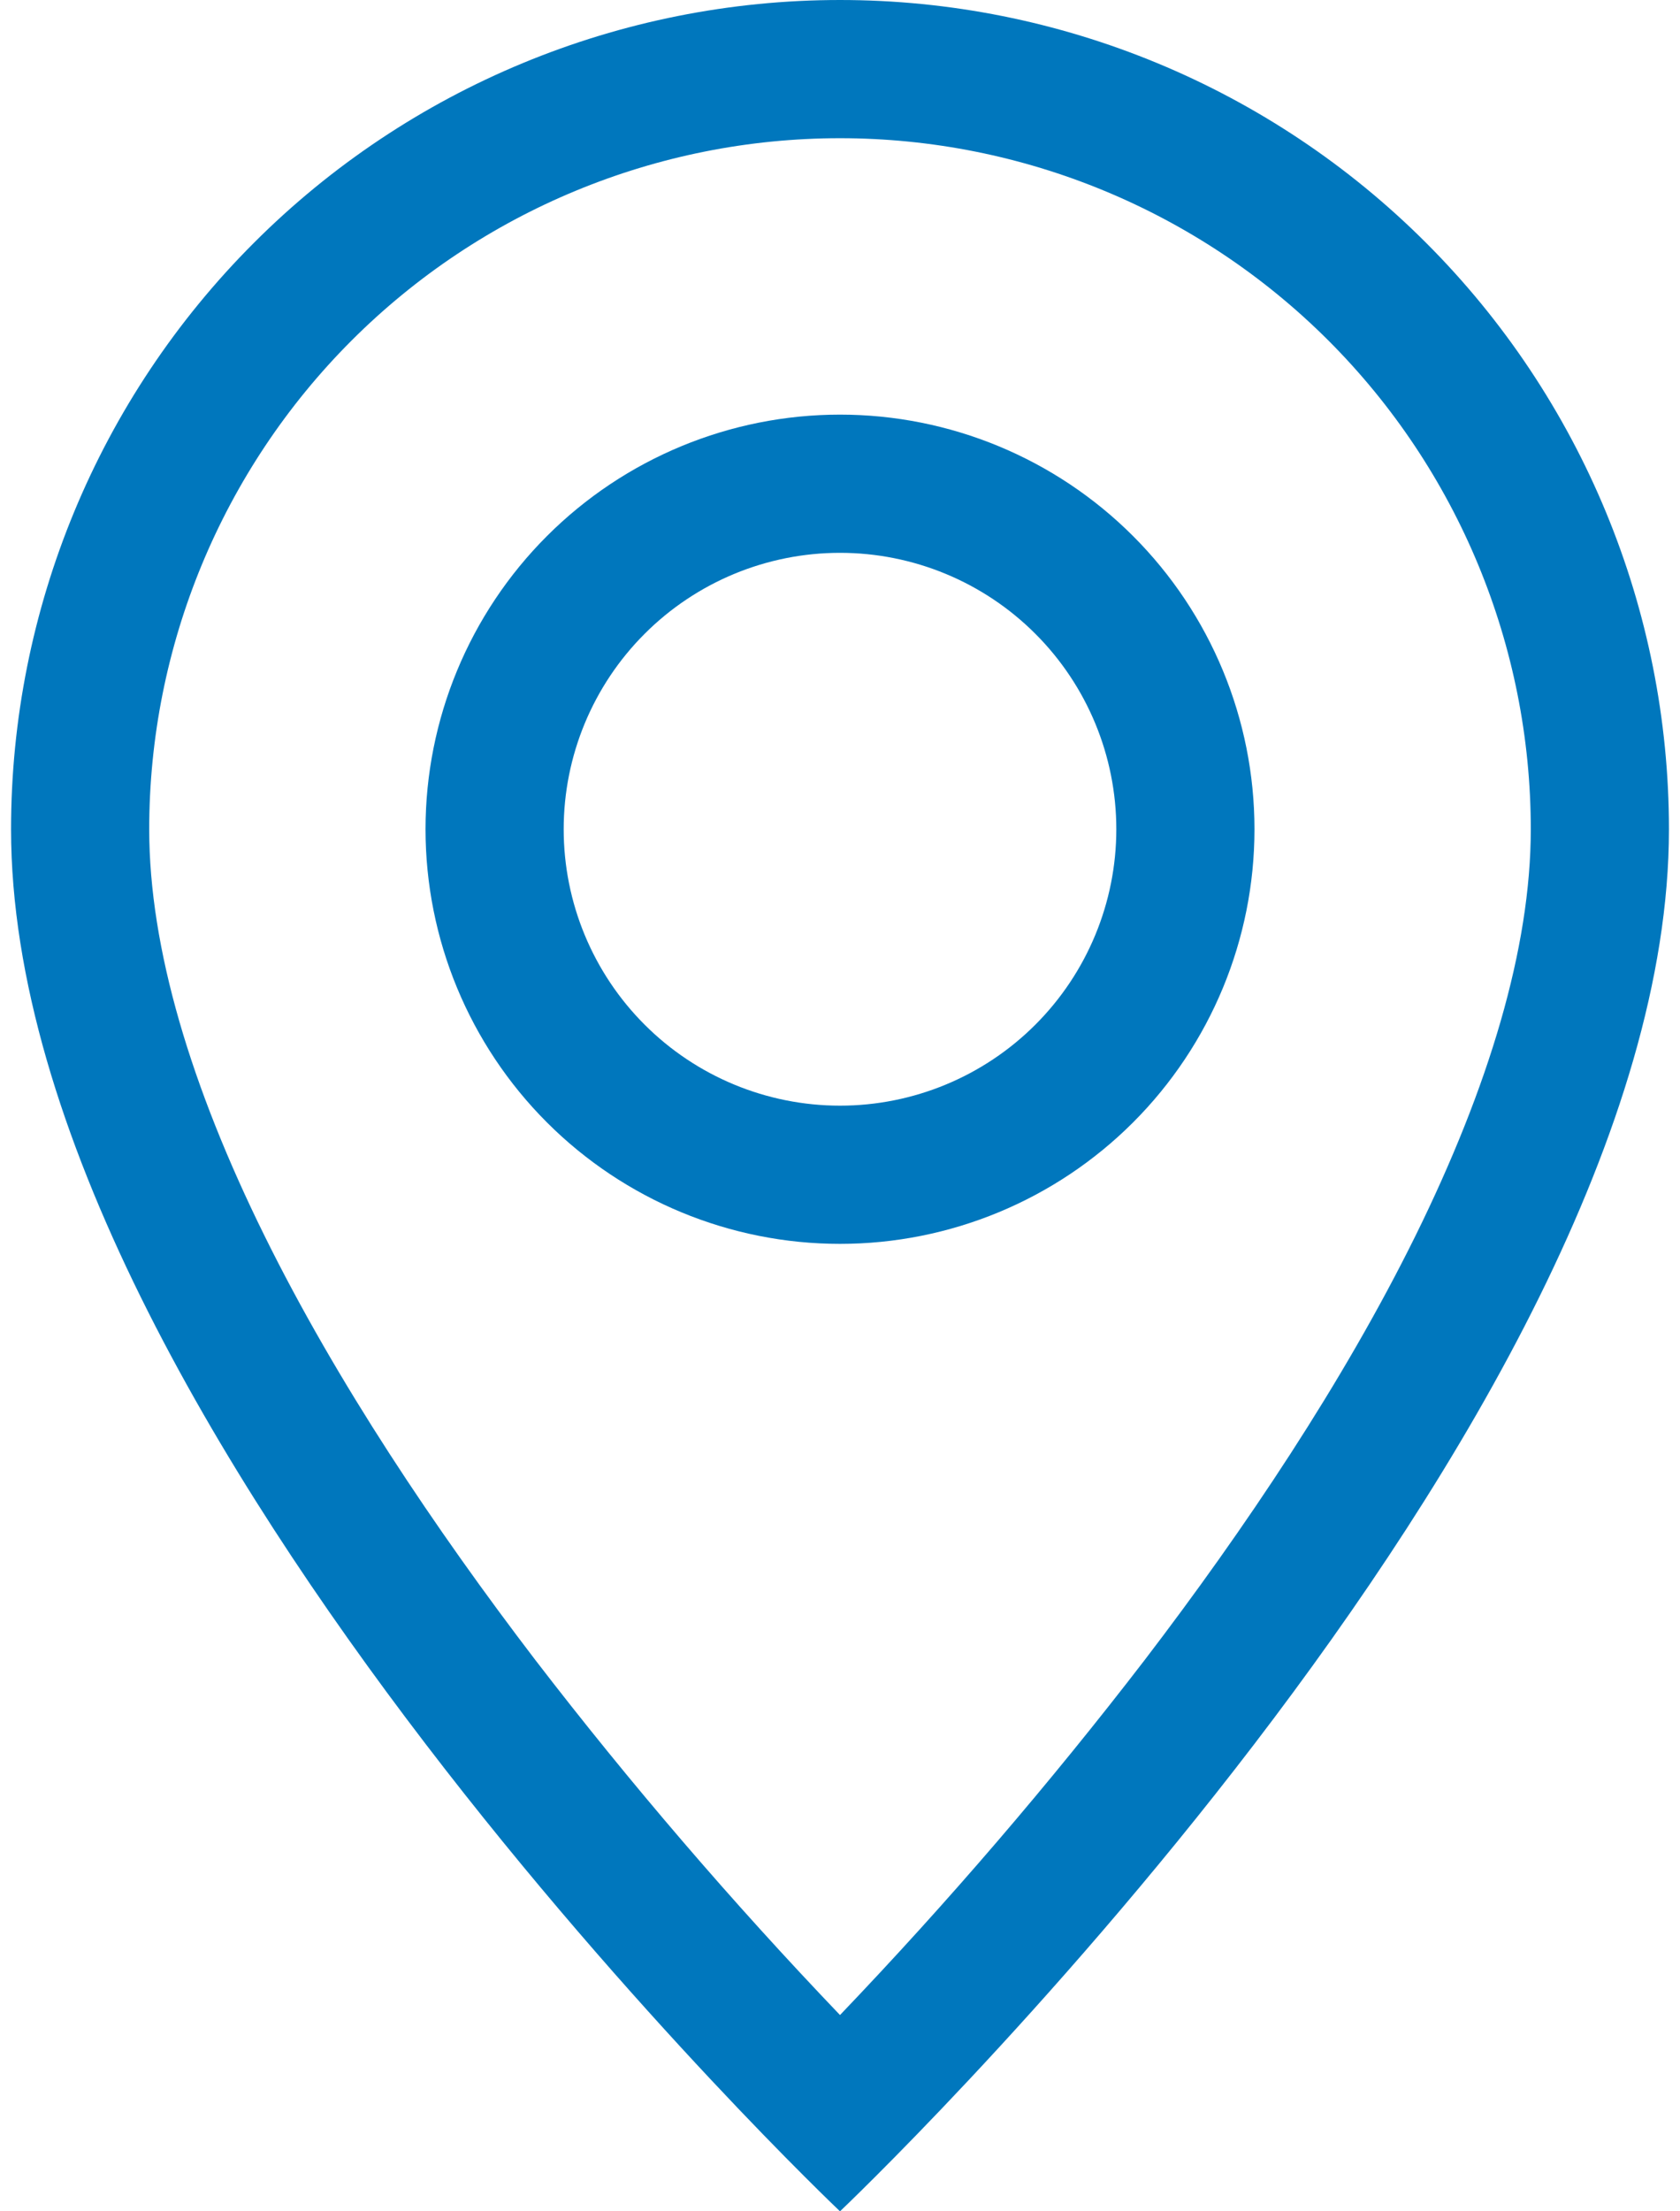
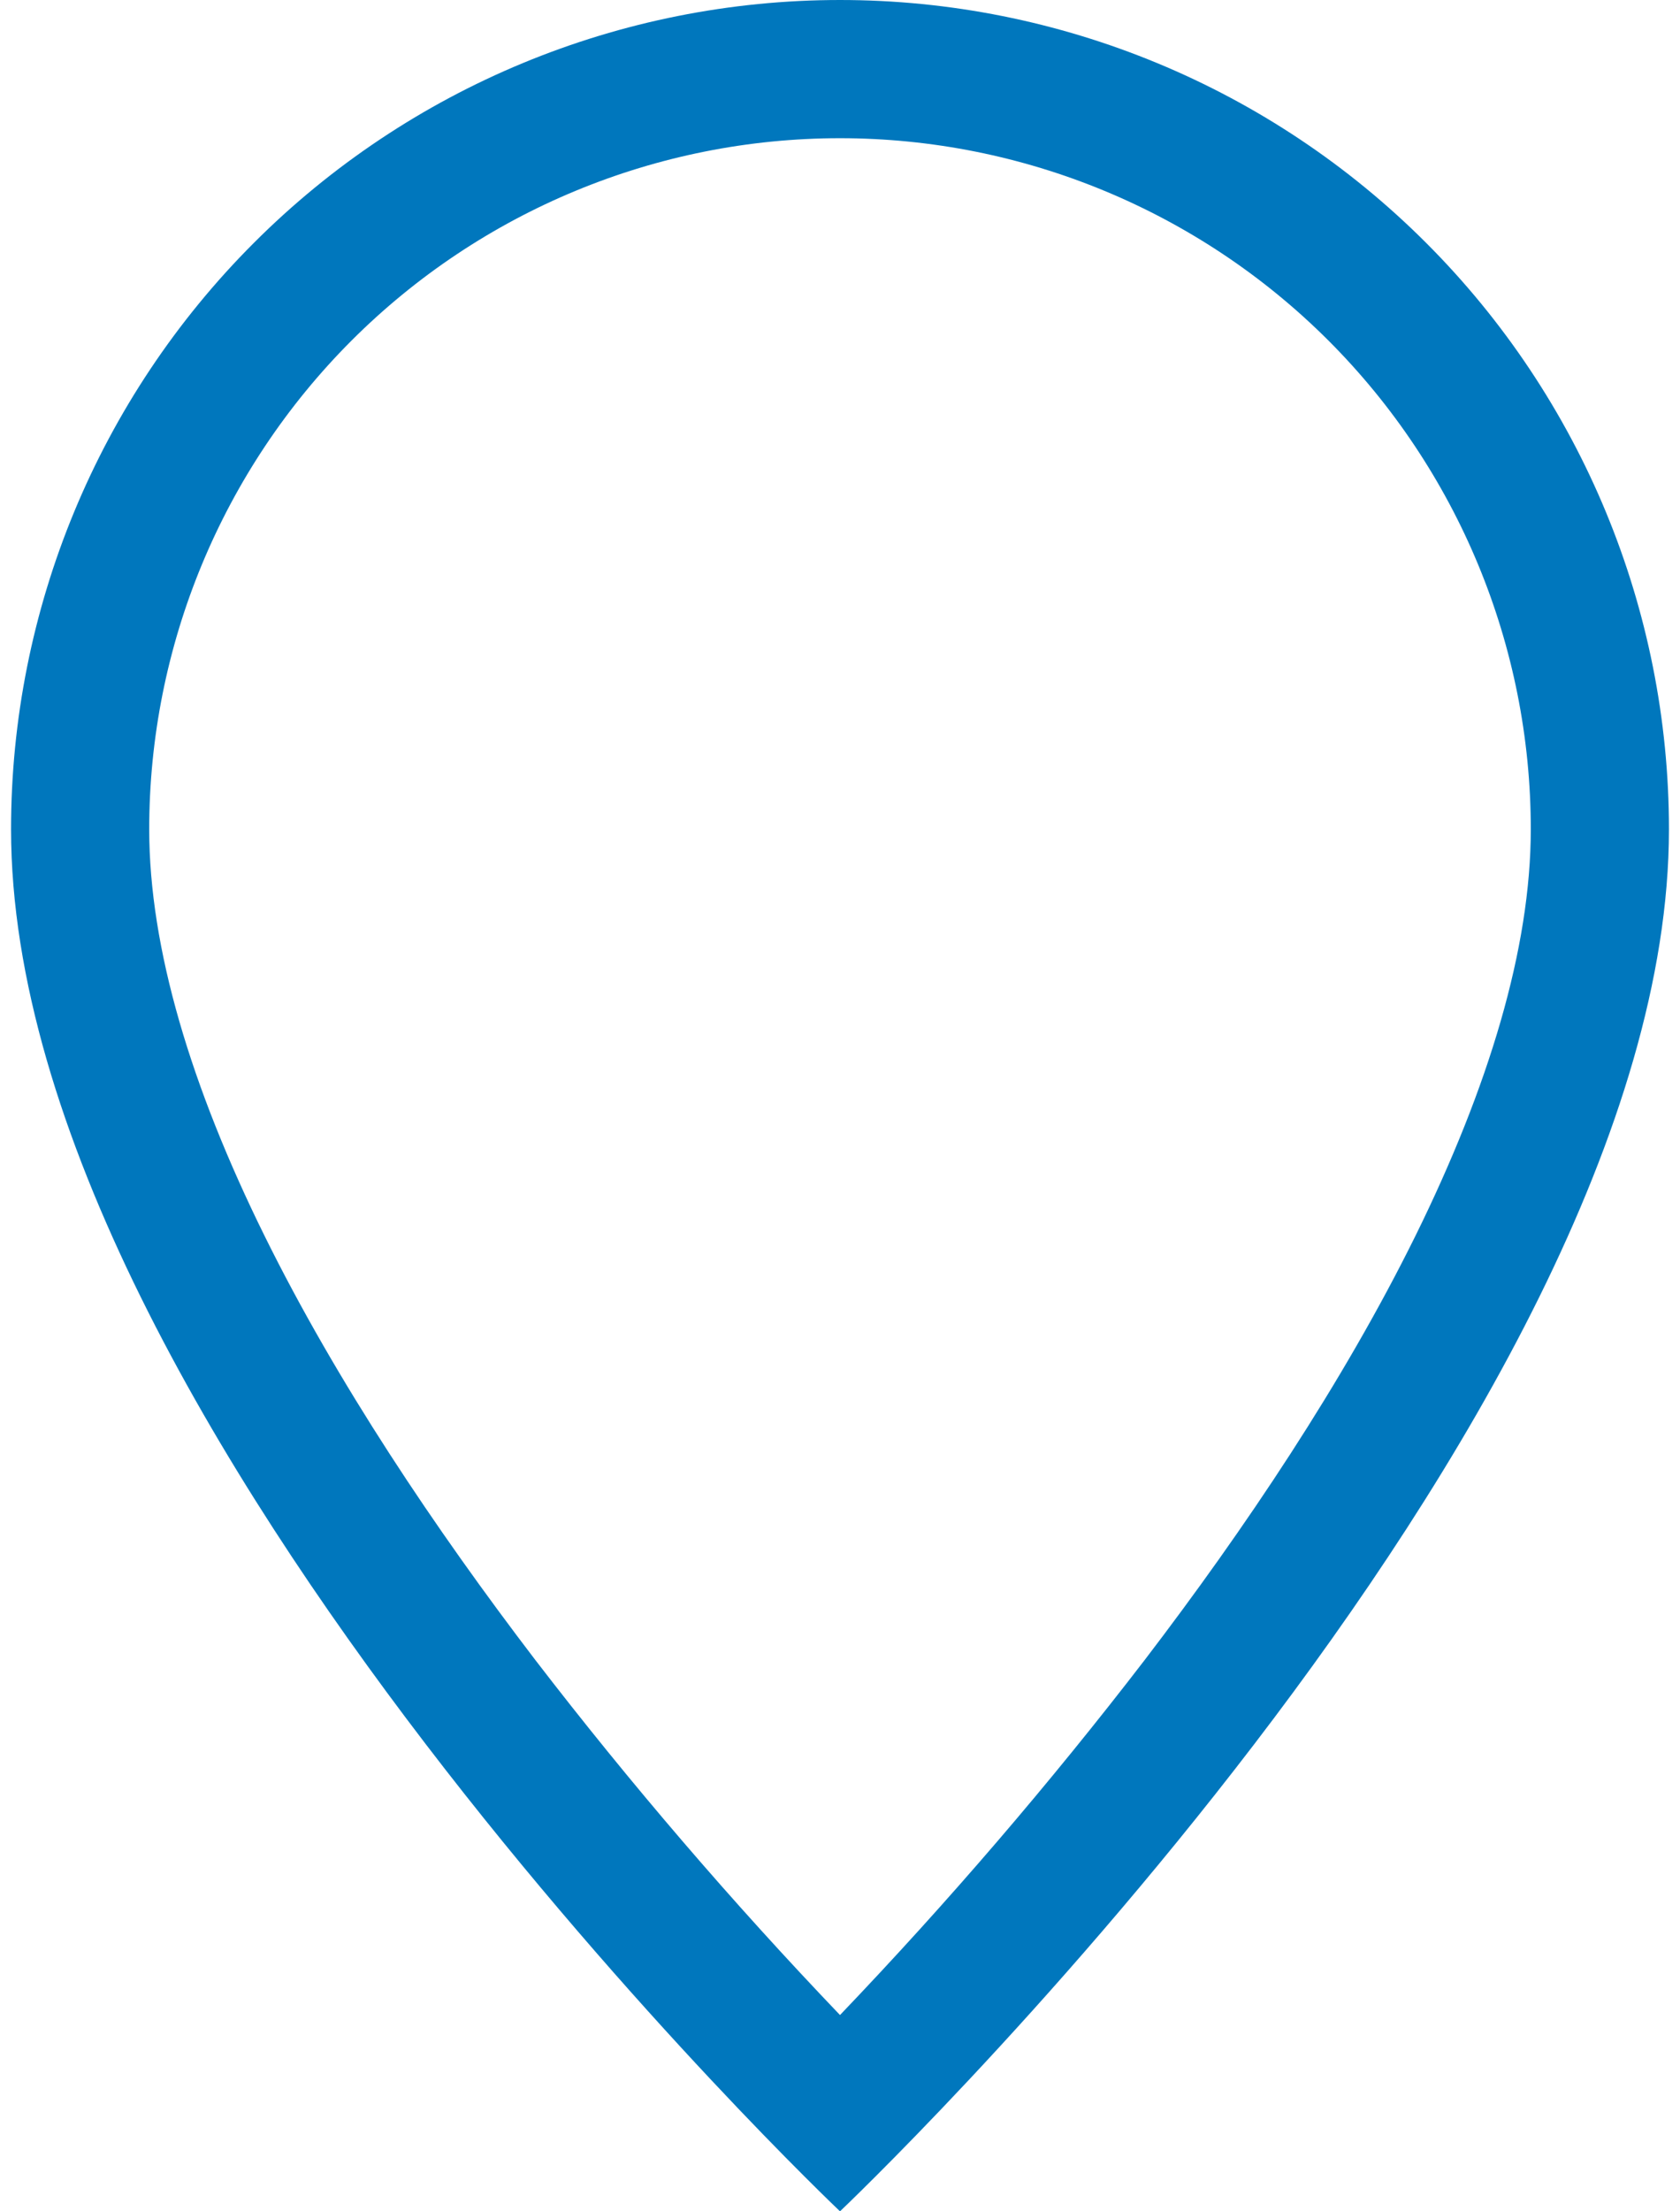
<svg xmlns="http://www.w3.org/2000/svg" width="38" height="50" viewBox="0 0 38 50" fill="none">
  <path d="M32.019 27.938C30.381 31.256 28.163 34.562 25.894 37.531C23.742 40.33 21.44 43.011 19 45.562C16.56 43.011 14.258 40.33 12.106 37.531C9.838 34.562 7.619 31.256 5.981 27.938C4.325 24.584 3.375 21.444 3.375 18.75C3.375 14.606 5.021 10.632 7.951 7.701C10.882 4.771 14.856 3.125 19 3.125C23.144 3.125 27.118 4.771 30.049 7.701C32.979 10.632 34.625 14.606 34.625 18.75C34.625 21.444 33.672 24.584 32.019 27.938ZM19 50C19 50 37.75 32.231 37.75 18.75C37.75 13.777 35.775 9.008 32.258 5.492C28.742 1.975 23.973 0 19 0C14.027 0 9.258 1.975 5.742 5.492C2.225 9.008 0.25 13.777 0.25 18.75C0.25 32.231 19 50 19 50Z" fill="#0077BD" />
-   <path d="M19 25C17.342 25 15.753 24.341 14.581 23.169C13.409 21.997 12.75 20.408 12.75 18.75C12.75 17.092 13.409 15.503 14.581 14.331C15.753 13.159 17.342 12.5 19 12.5C20.658 12.5 22.247 13.159 23.419 14.331C24.591 15.503 25.25 17.092 25.25 18.75C25.25 20.408 24.591 21.997 23.419 23.169C22.247 24.341 20.658 25 19 25ZM19 28.125C21.486 28.125 23.871 27.137 25.629 25.379C27.387 23.621 28.375 21.236 28.375 18.75C28.375 16.264 27.387 13.879 25.629 12.121C23.871 10.363 21.486 9.375 19 9.375C16.514 9.375 14.129 10.363 12.371 12.121C10.613 13.879 9.625 16.264 9.625 18.75C9.625 21.236 10.613 23.621 12.371 25.379C14.129 27.137 16.514 28.125 19 28.125Z" fill="#0077BD" />
</svg>